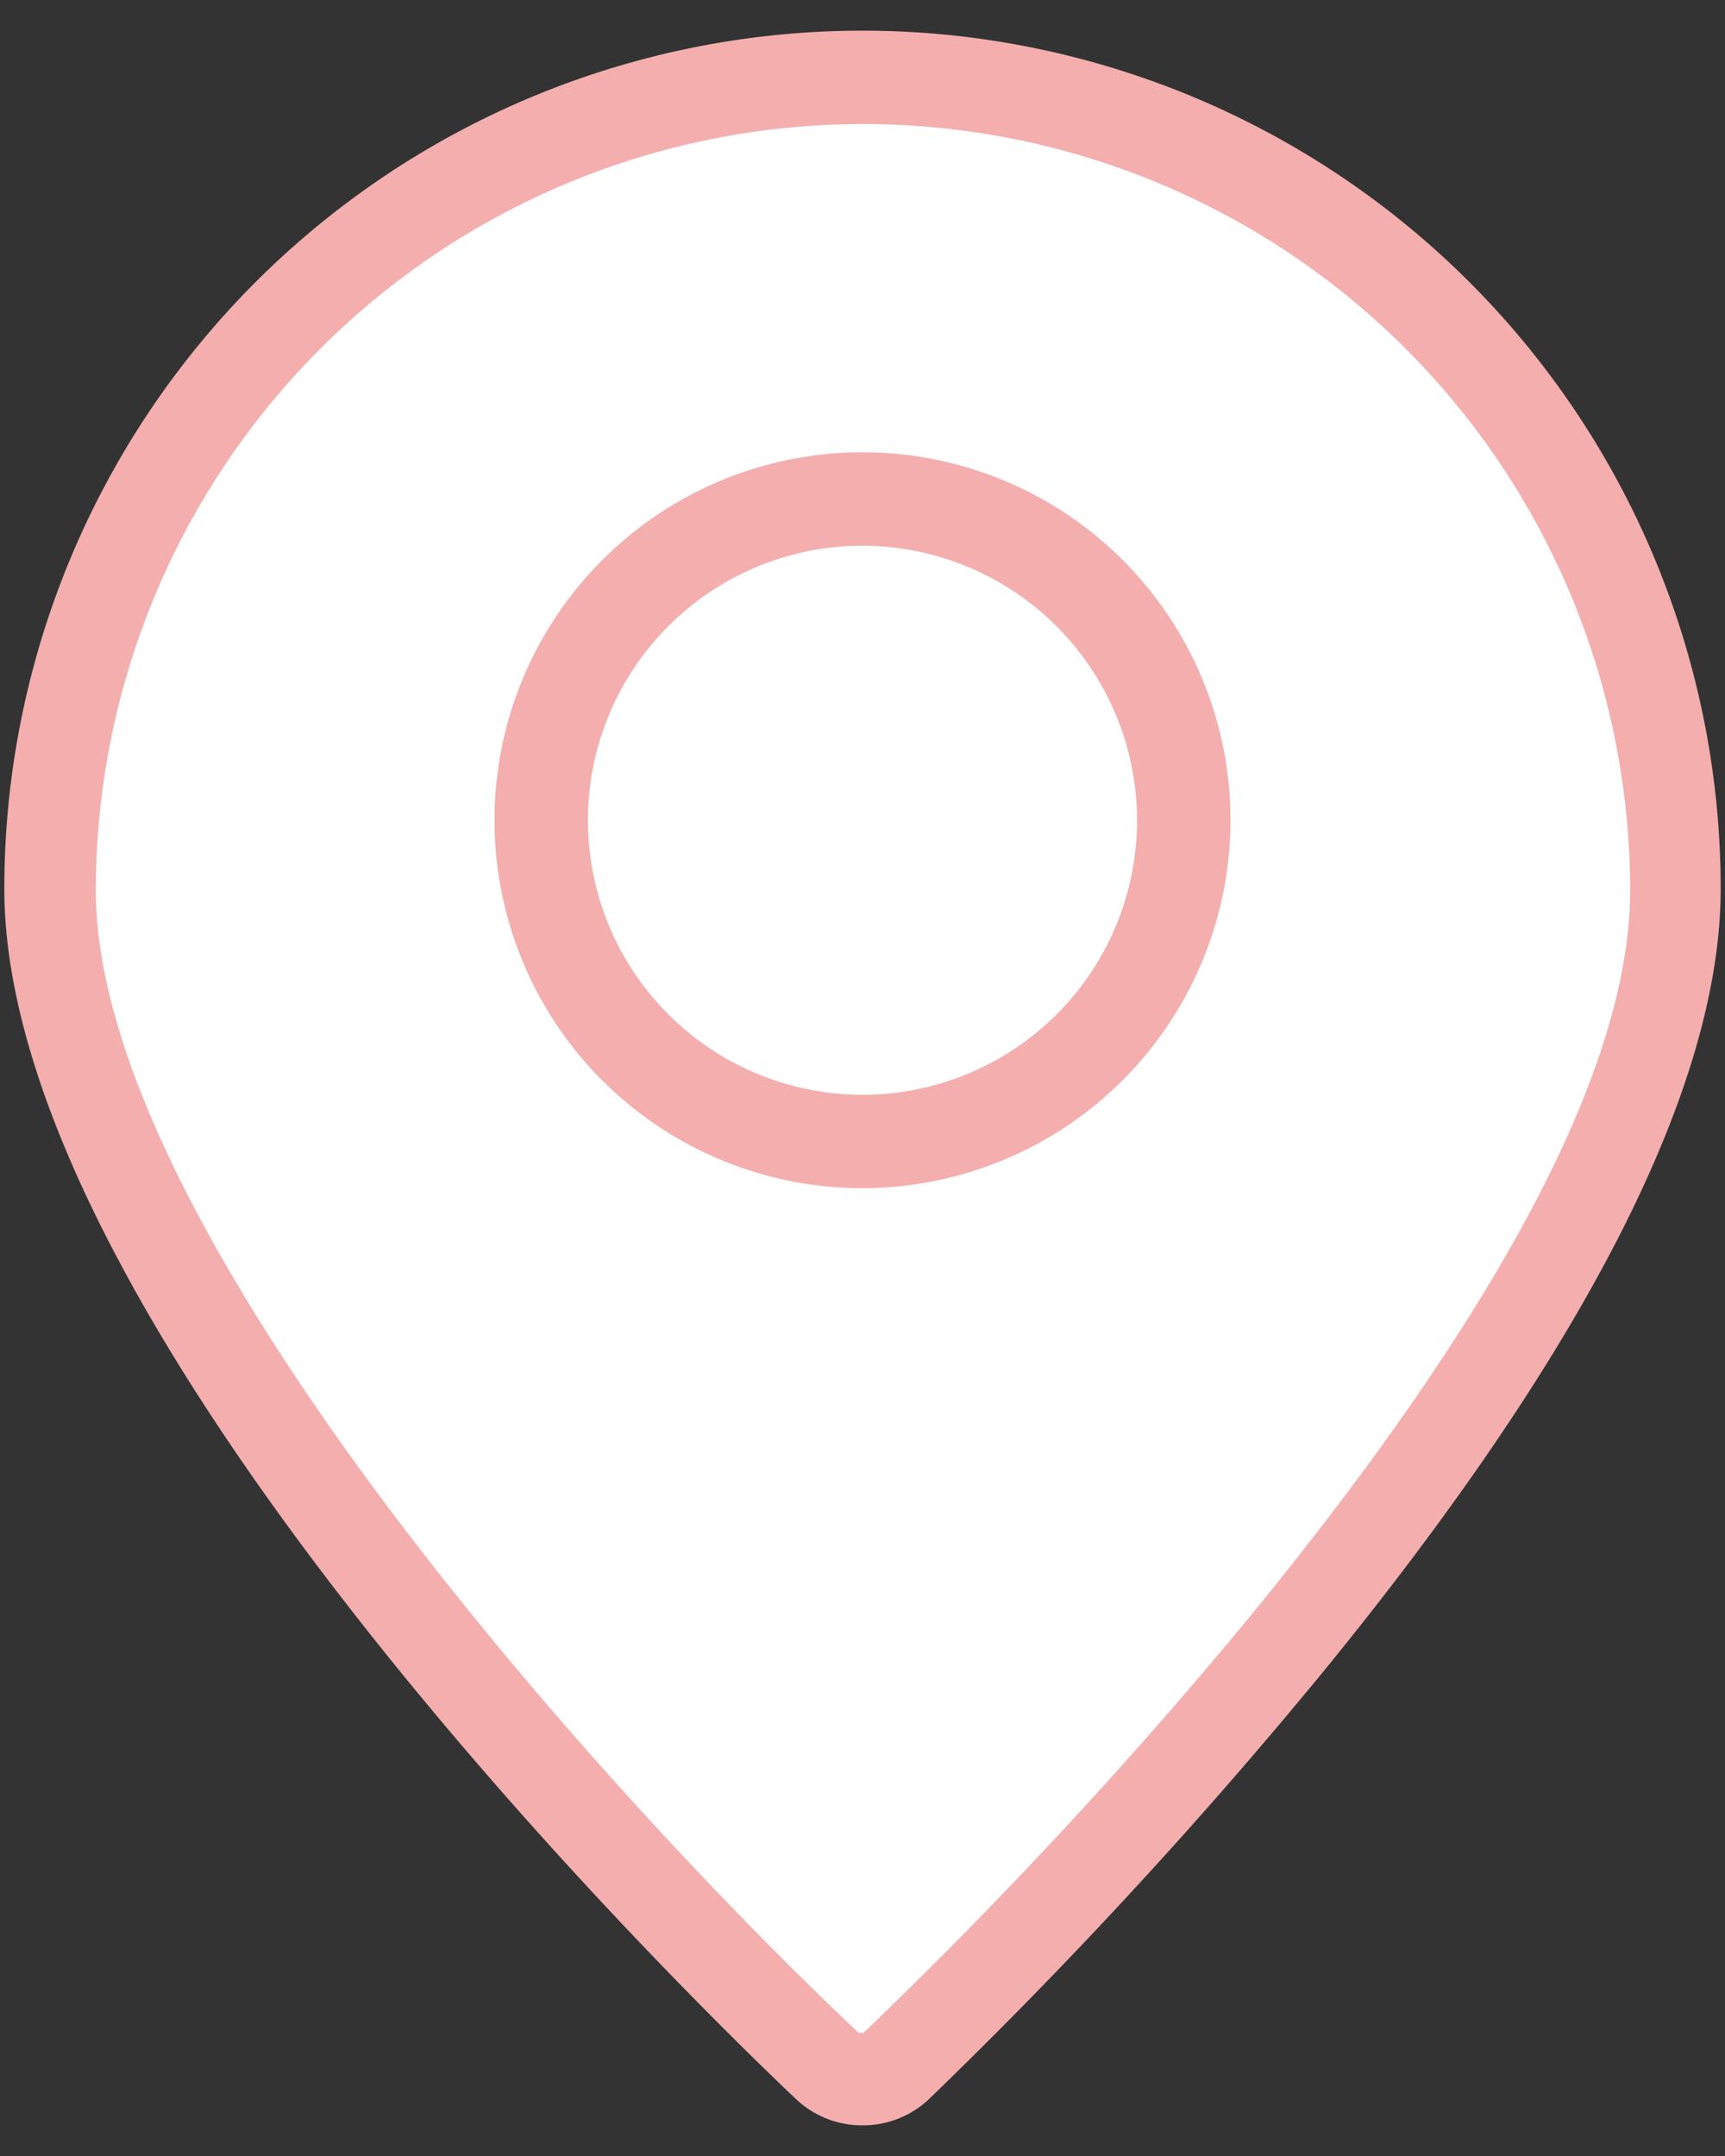
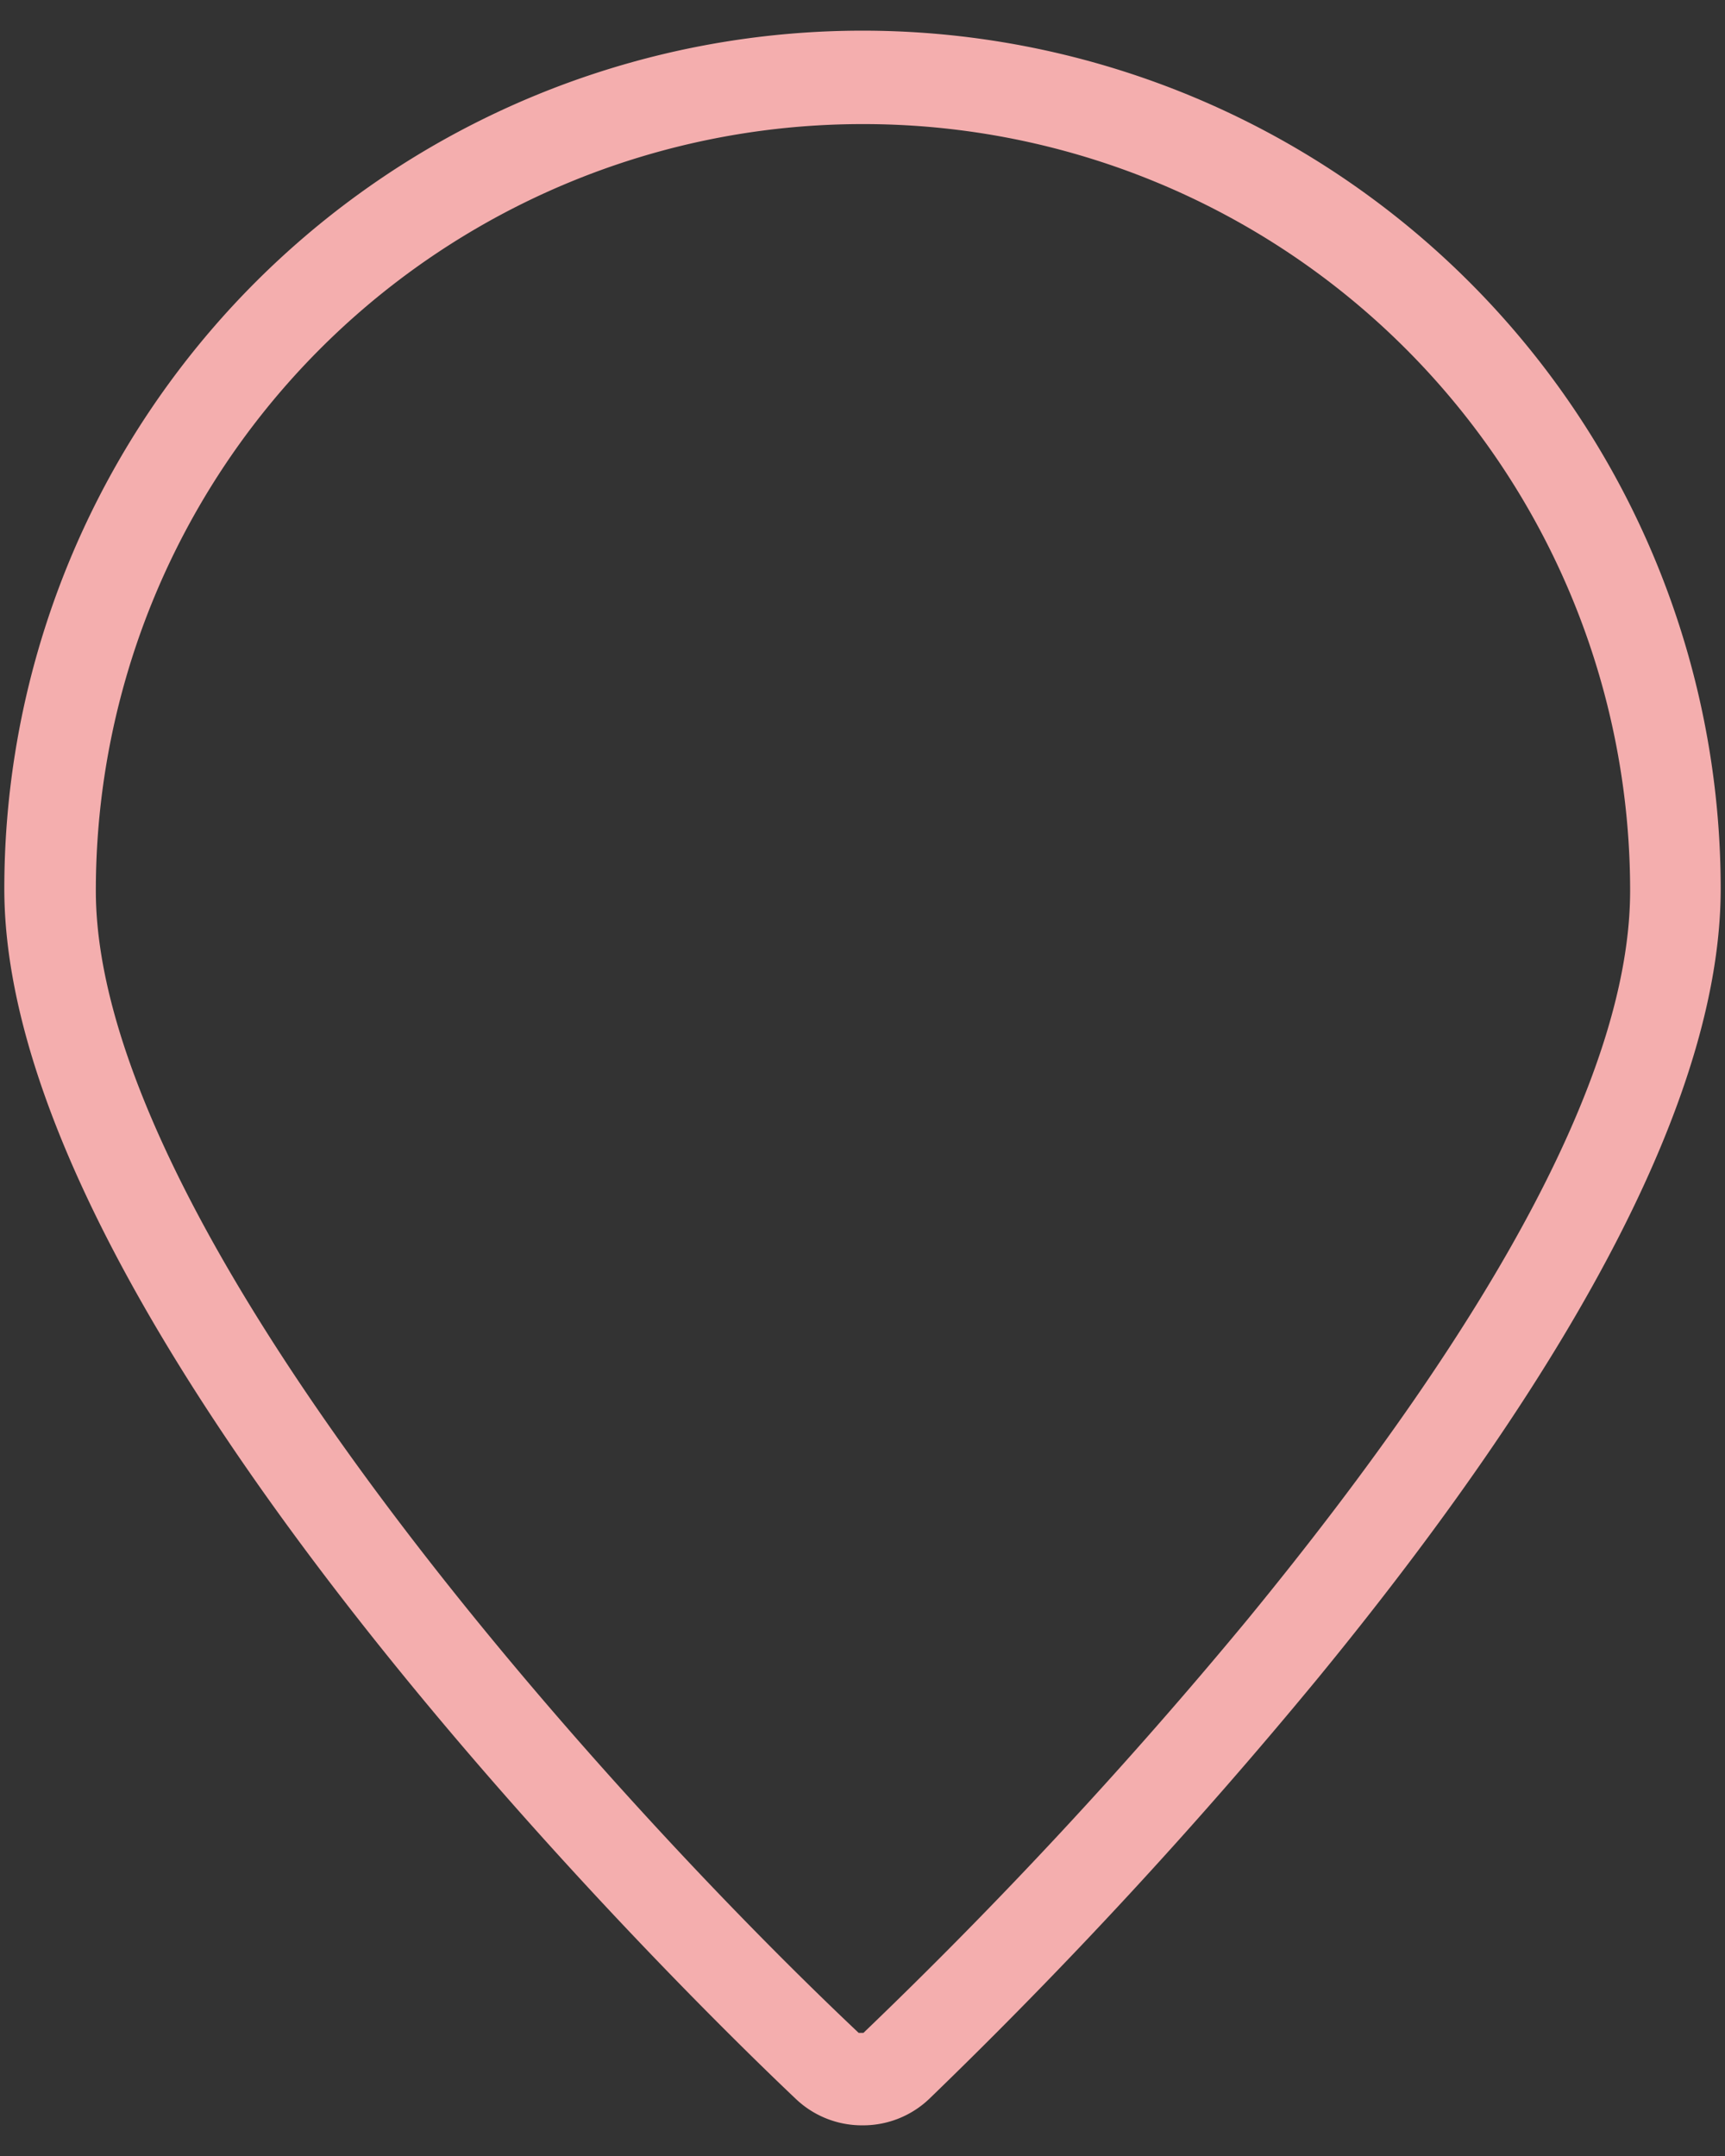
<svg xmlns="http://www.w3.org/2000/svg" id="圖層_1" data-name="圖層 1" viewBox="0 0 36 45">
  <rect x="0" y="0" width="36" height="45" fill="#333333" stroke="none" />
  <defs>
    <style>.cls-1{fill:#fff;}.cls-2{fill:#f4aeae;}</style>
  </defs>
  <title>icon</title>
-   <path class="cls-1" d="M18,43.39a1,1,0,0,1-.72-.29c-.67-.63-16.22-15.42-16.22-24.55a16.94,16.94,0,1,1,33.88,0c0,3.89-2.75,9.22-8.18,15.85a104.7,104.7,0,0,1-8,8.7A1,1,0,0,1,18,43.39Z" />
  <path class="cls-2" d="M18,44.36a2,2,0,0,1-1.39-.55C14.92,42.21.09,27.93.09,18.55a17.91,17.91,0,0,1,35.82,0c0,4.12-2.82,9.66-8.4,16.47a105.69,105.69,0,0,1-8.12,8.79A2,2,0,0,1,18,44.36ZM18,2.59a16,16,0,0,0-16,16c0,7,10.41,18.64,15.92,23.84,0,0,.07,0,.1,0a102.31,102.31,0,0,0,8-8.61c5.29-6.45,8-11.57,8-15.23A16,16,0,0,0,18,2.59Z" />
-   <circle class="cls-1" cx="18" cy="17.12" r="6.71" />
-   <path class="cls-2" d="M18,24.8a7.68,7.68,0,1,1,7.68-7.68A7.69,7.69,0,0,1,18,24.8Zm0-13.41a5.73,5.73,0,1,0,5.73,5.73A5.74,5.74,0,0,0,18,11.39Z" />
</svg>